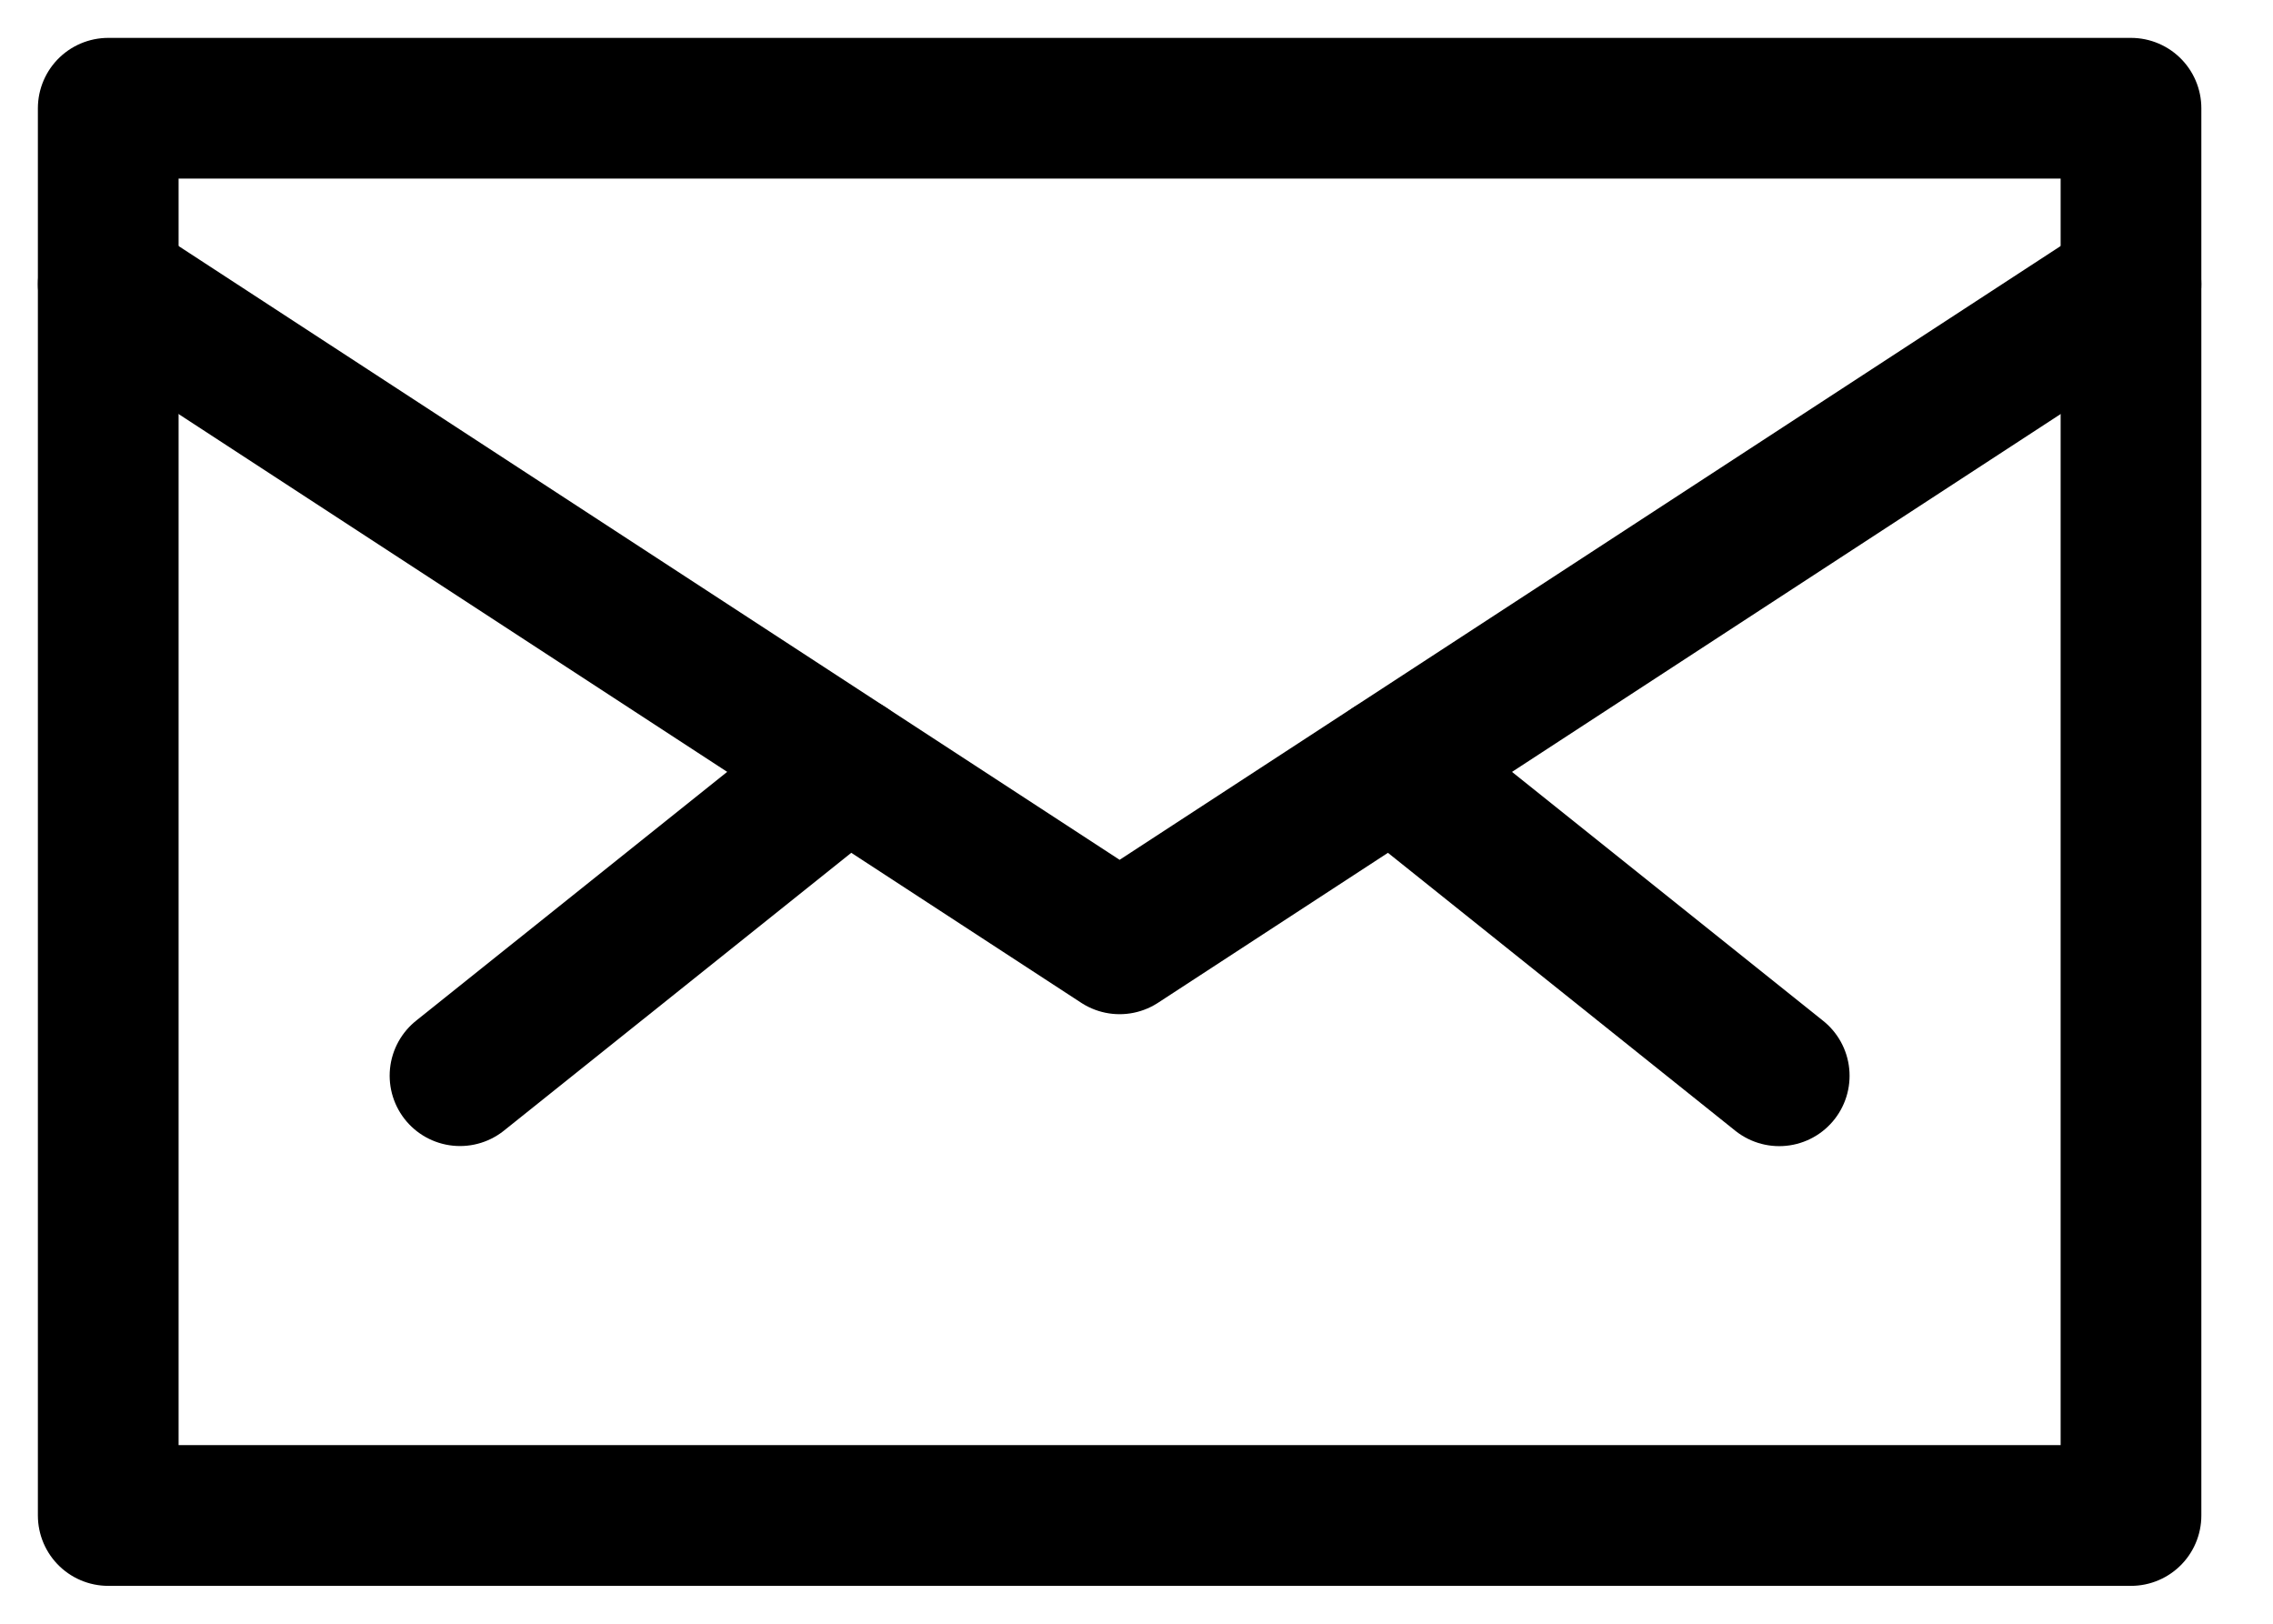
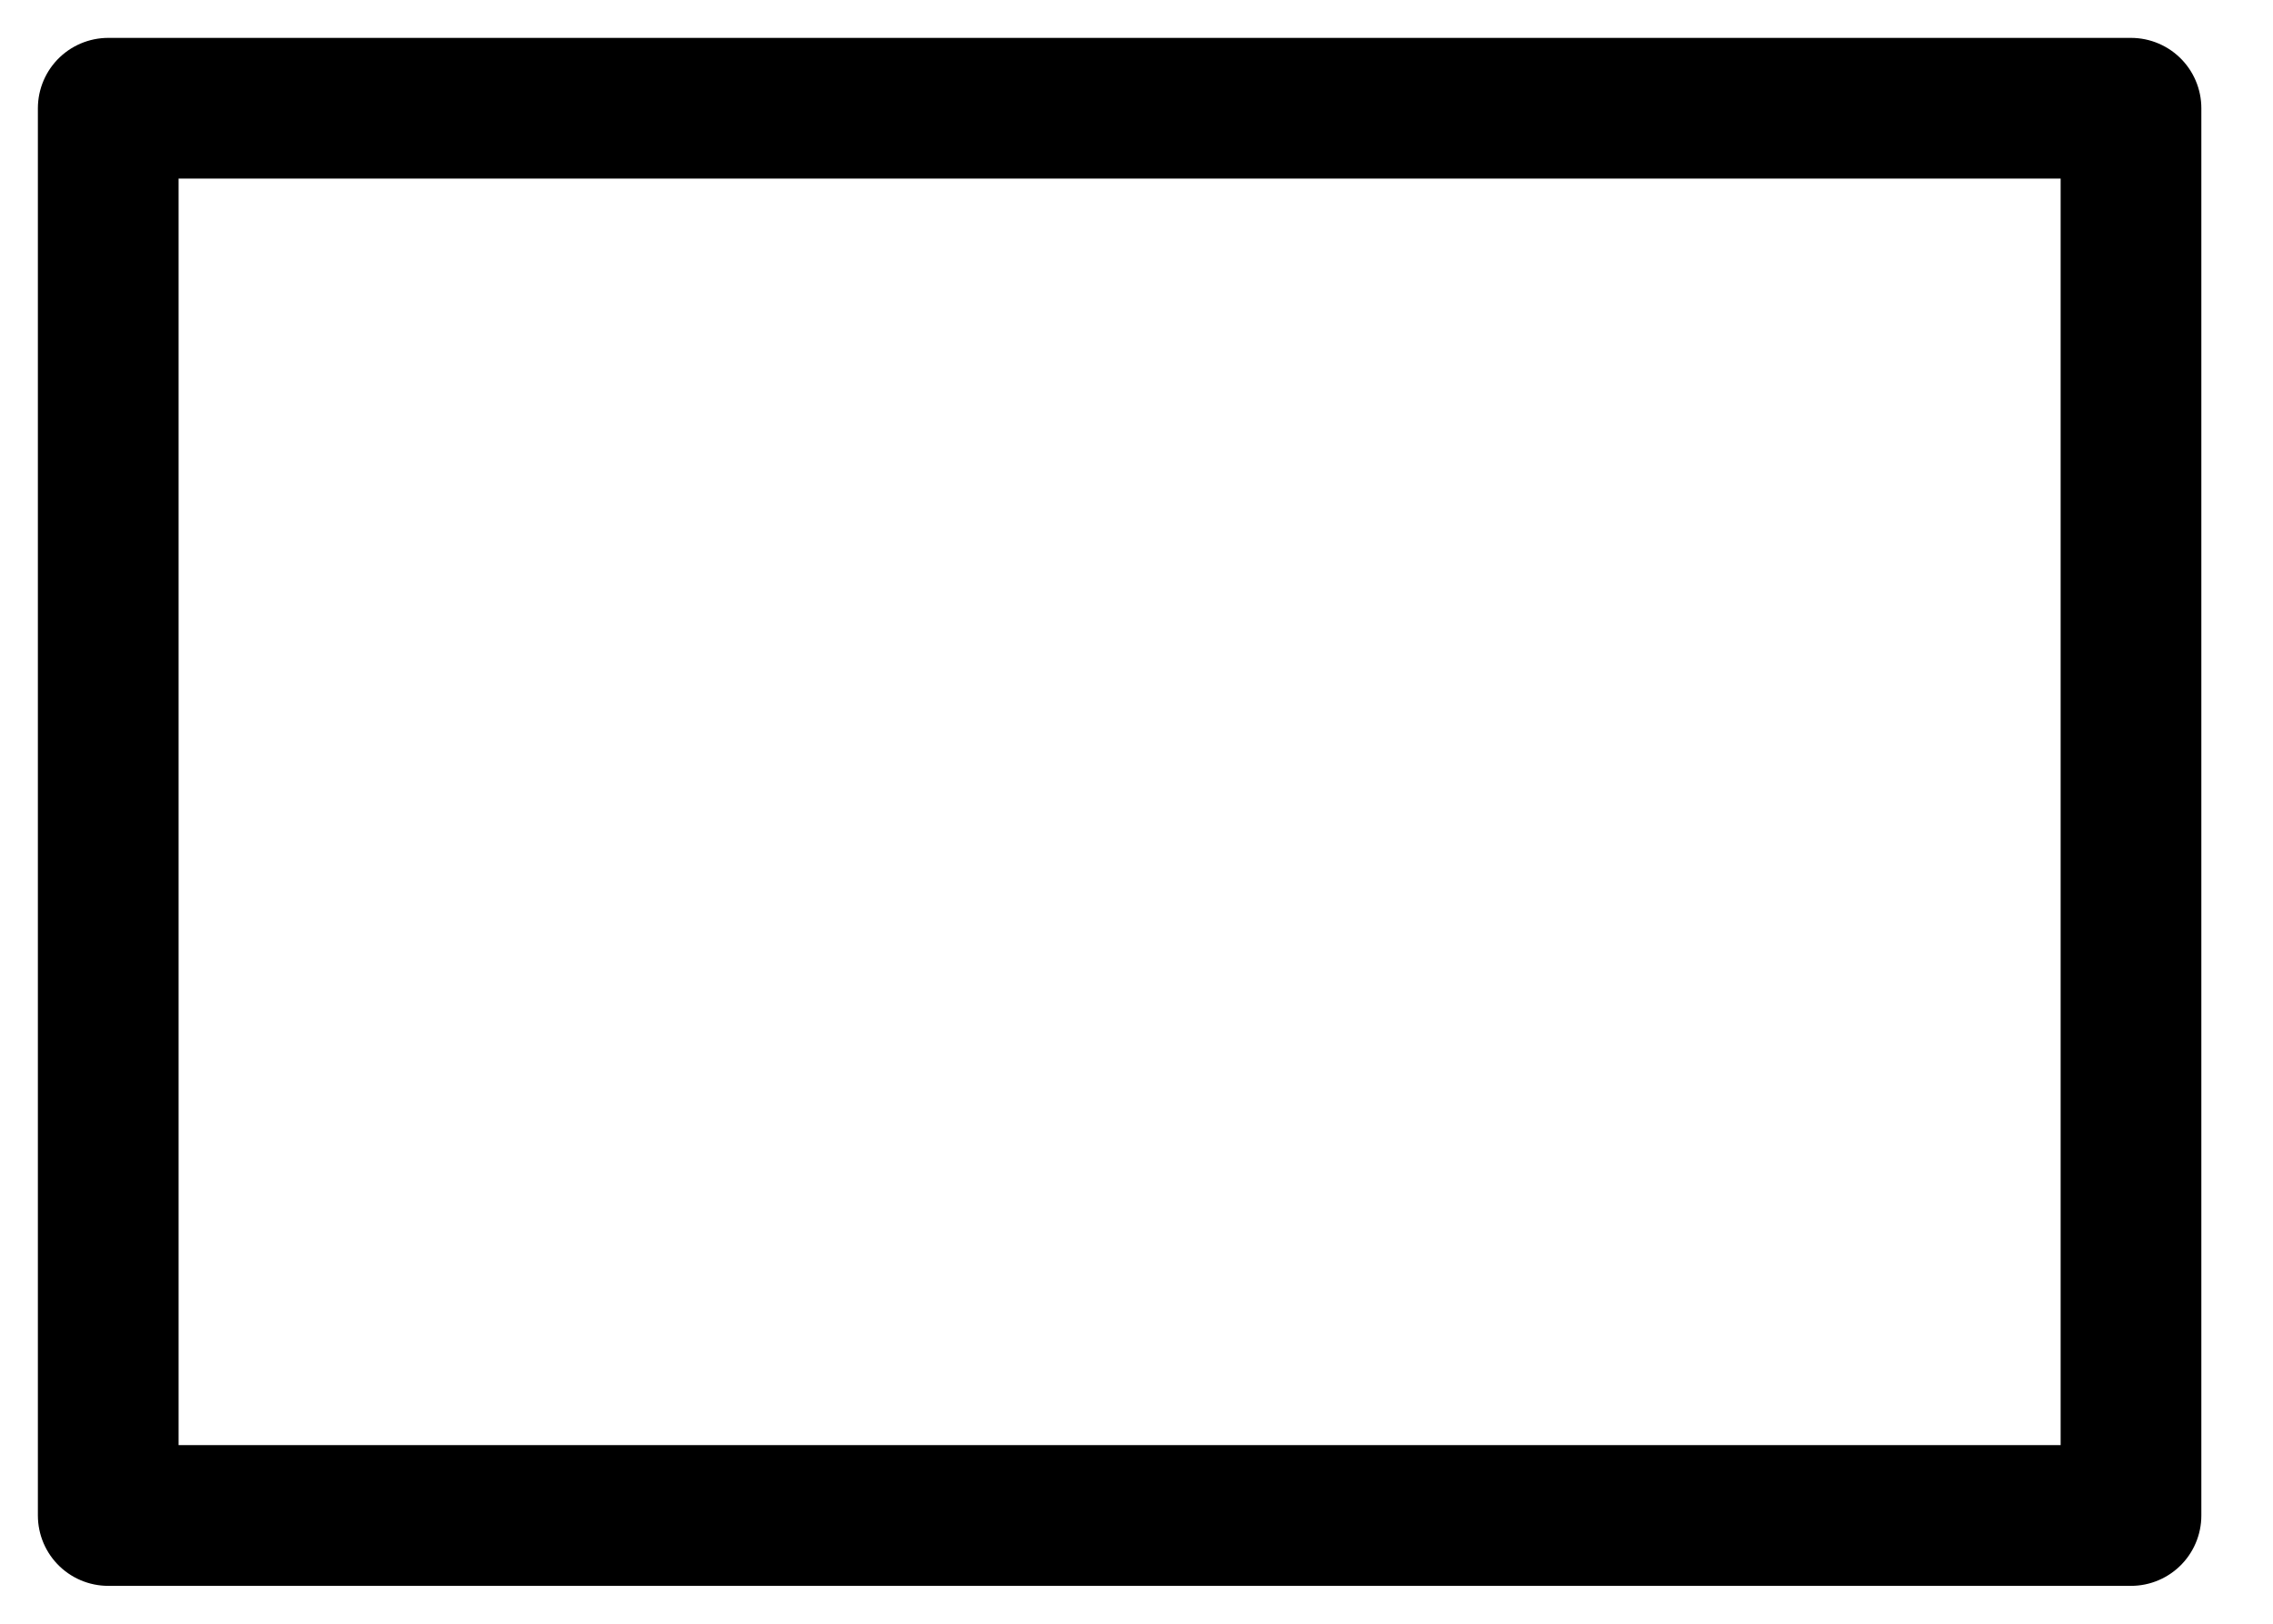
<svg xmlns="http://www.w3.org/2000/svg" width="21" height="15" viewBox="0 0 21 15" fill="none">
  <path d="M19.688 1H1V14H19.688V1Z" stroke="black" stroke-width="1.3" stroke-miterlimit="10" stroke-linecap="round" stroke-linejoin="round" />
-   <path d="M1 2.625L10.344 8.719L19.688 2.625" stroke="black" stroke-width="1.3" stroke-miterlimit="10" stroke-linecap="round" stroke-linejoin="round" />
-   <path d="M7.826 7.077L4.25 9.937" stroke="black" stroke-width="1.3" stroke-miterlimit="10" stroke-linecap="round" stroke-linejoin="round" />
-   <path d="M12.863 7.078L16.438 9.938" stroke="black" stroke-width="1.3" stroke-miterlimit="10" stroke-linecap="round" stroke-linejoin="round" />
</svg>